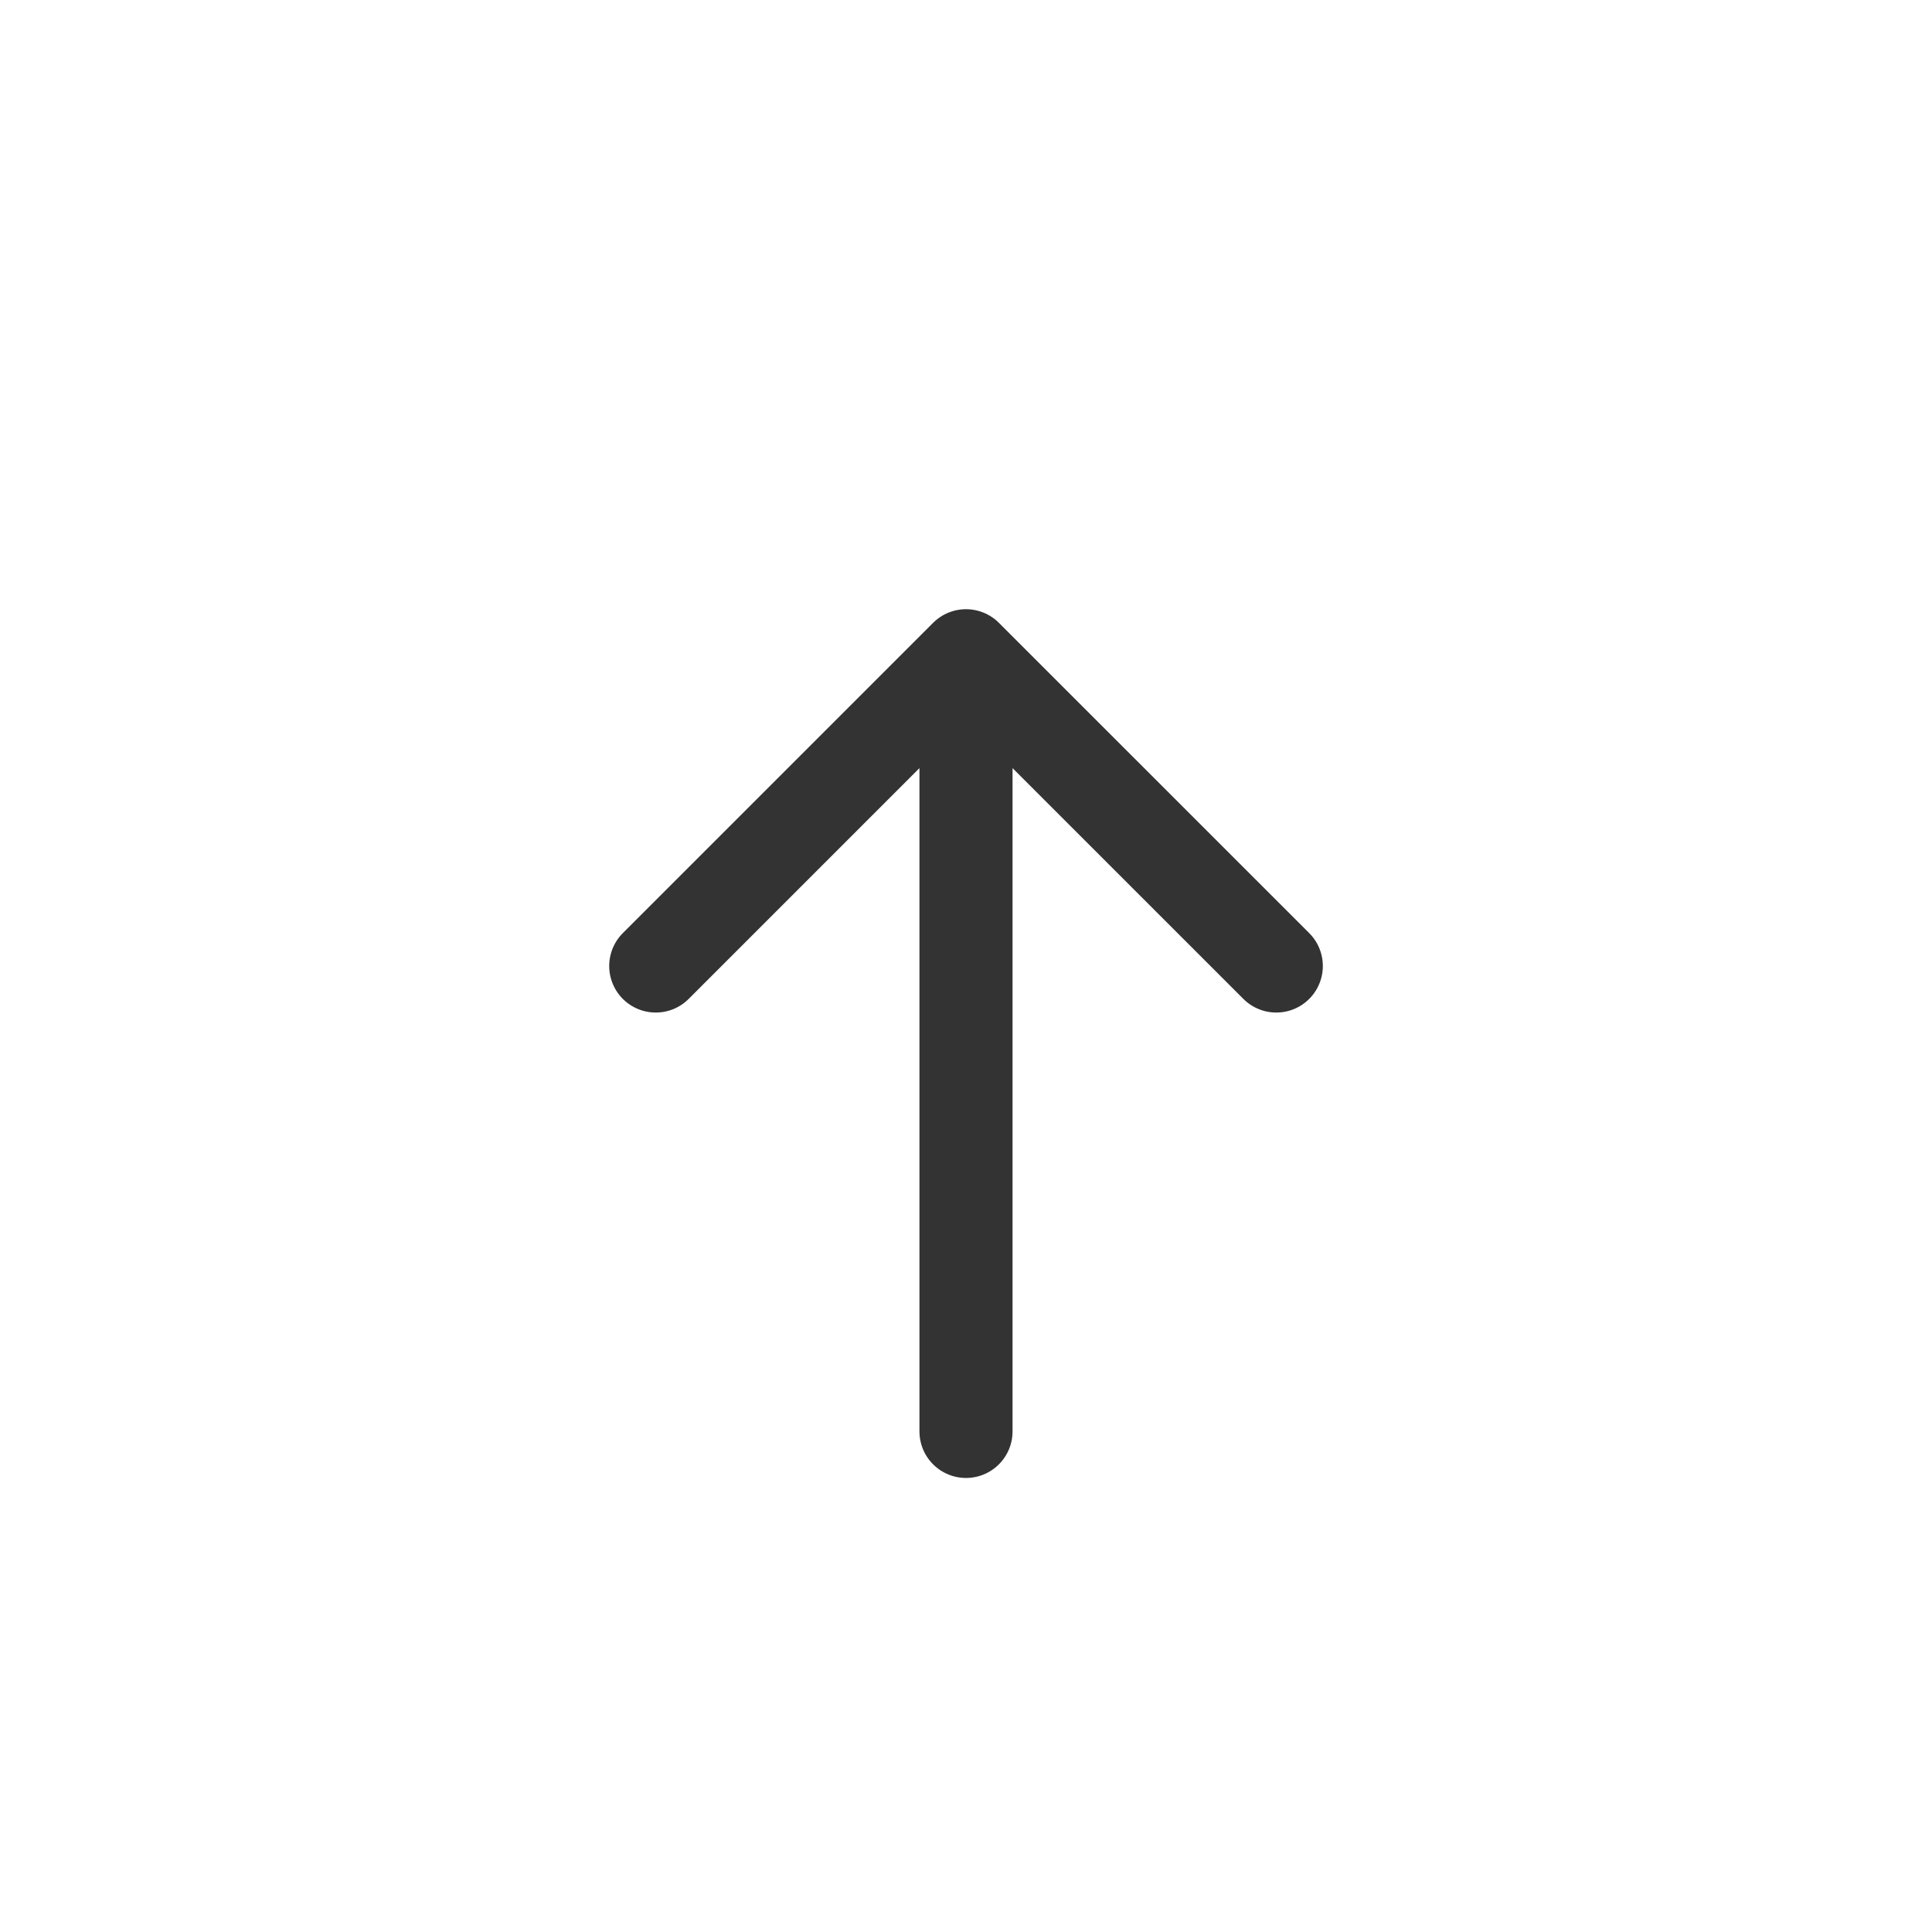
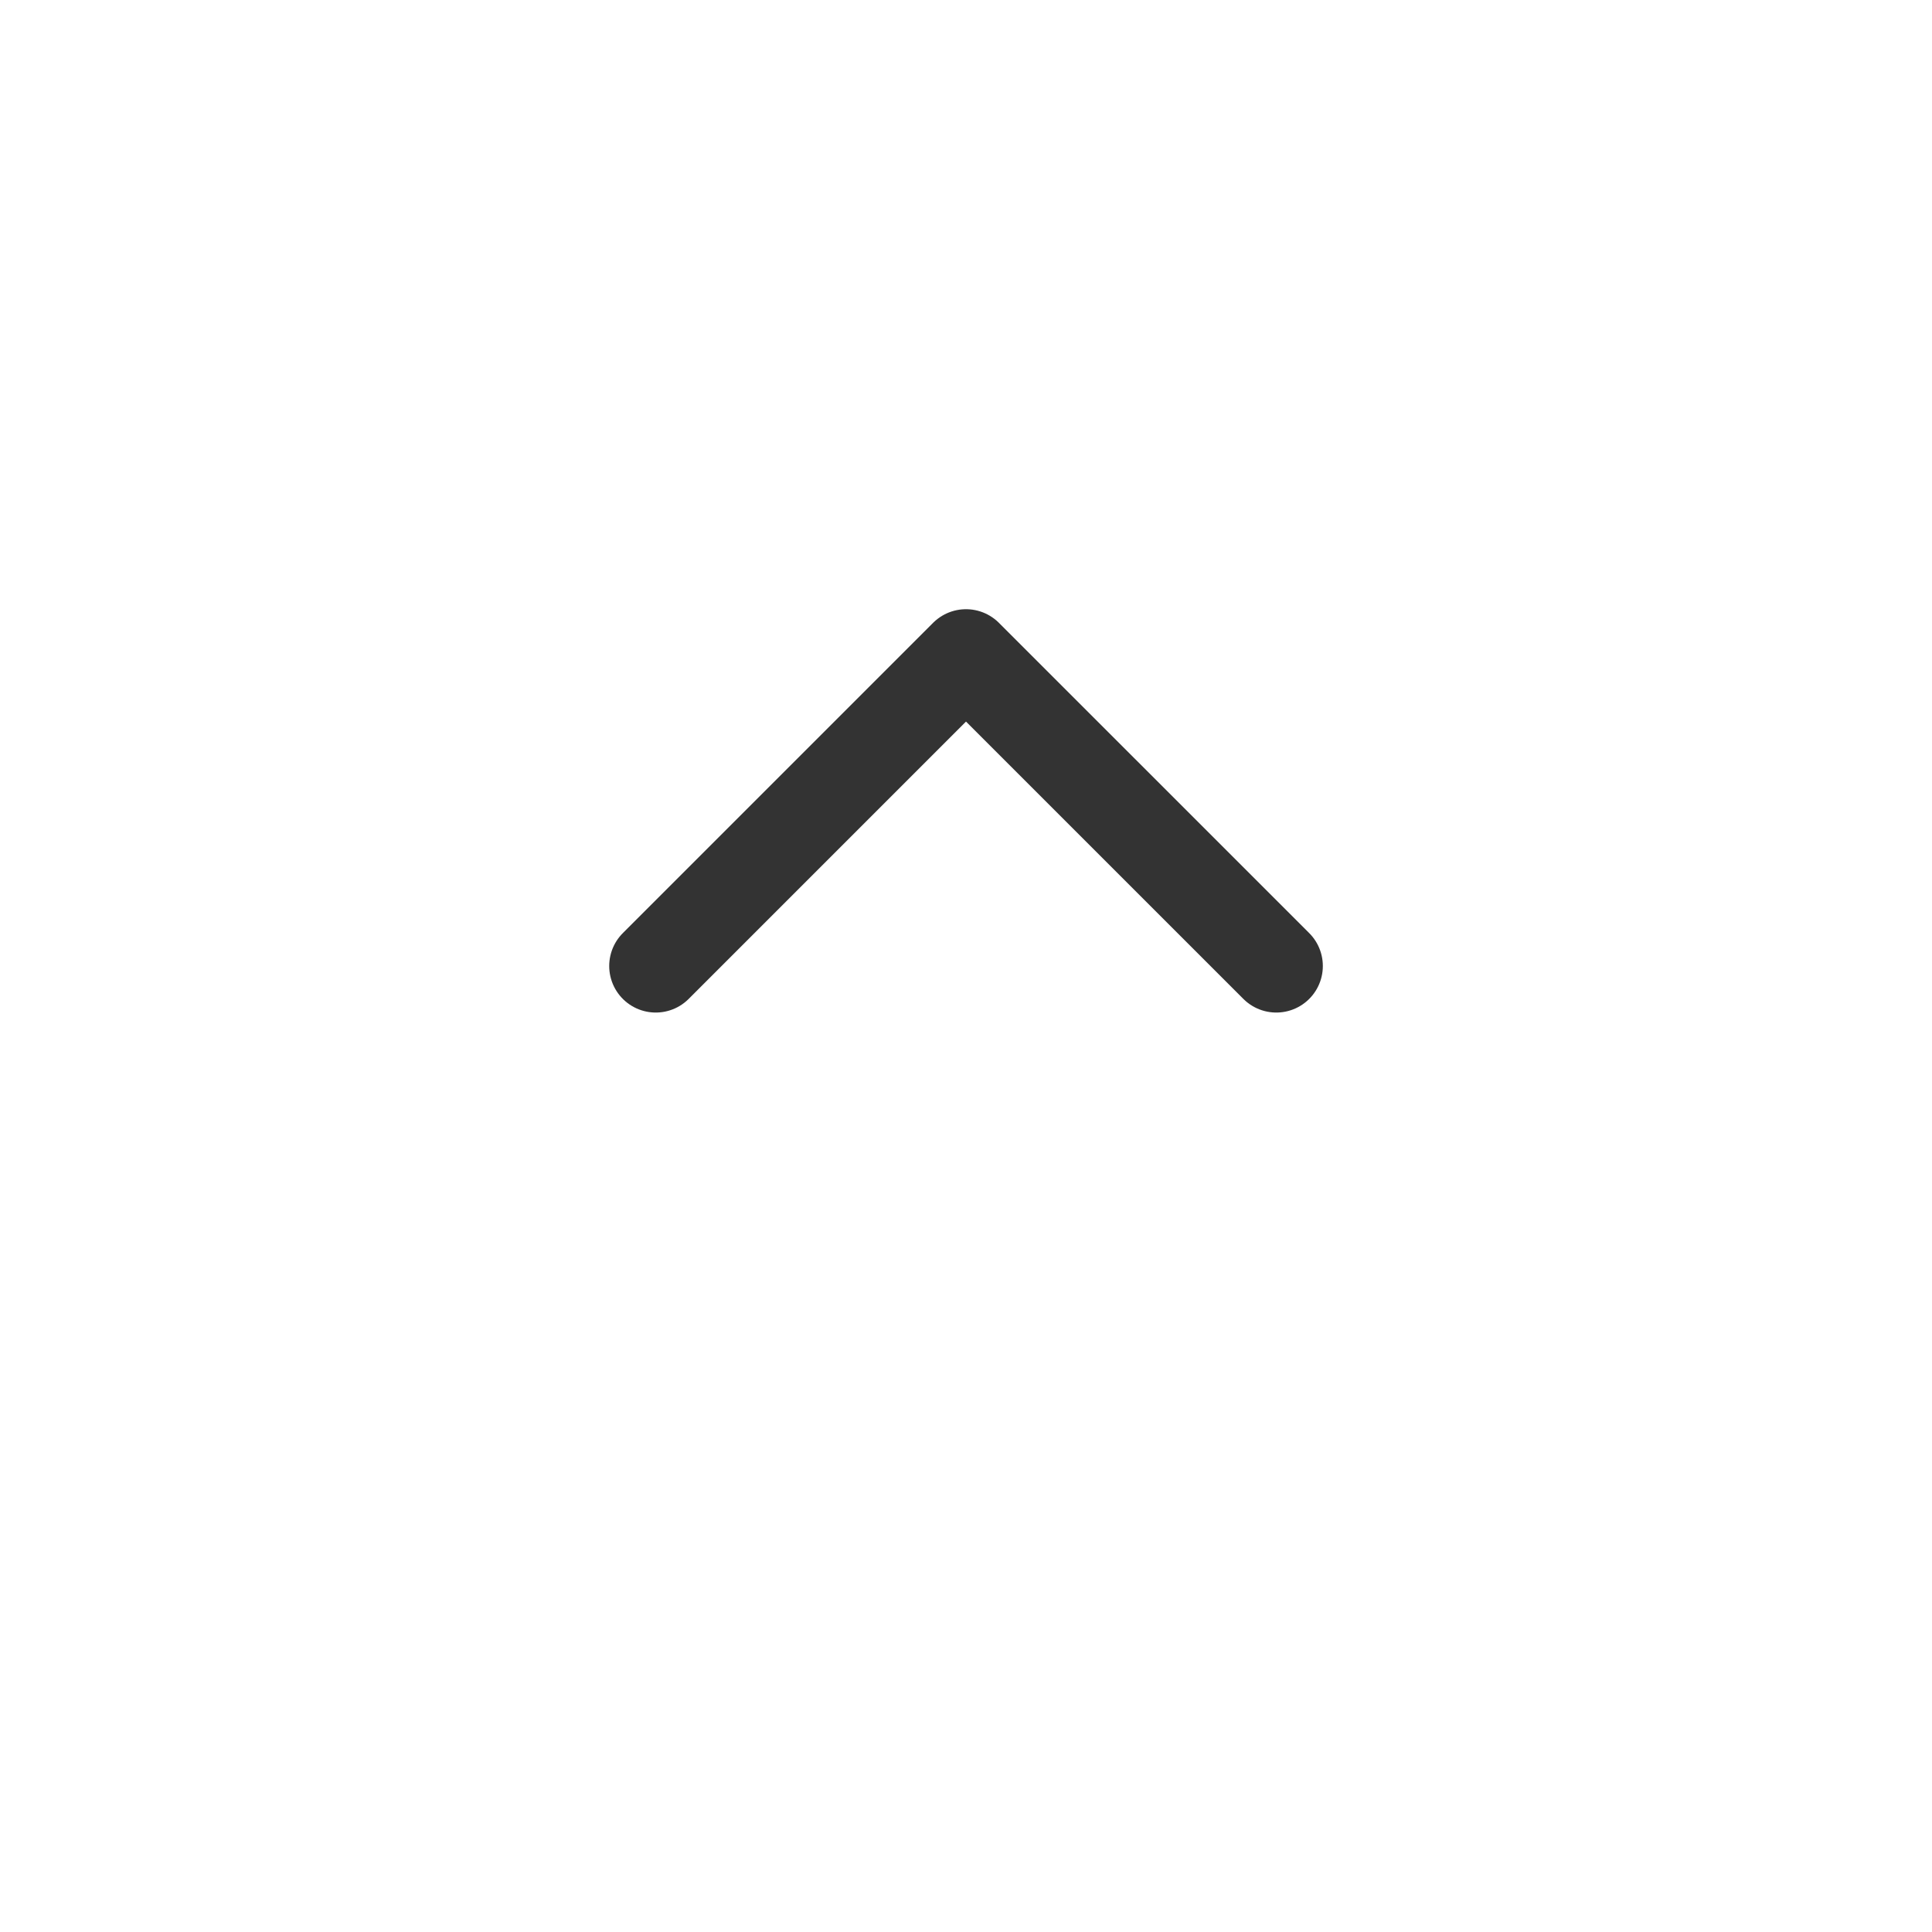
<svg xmlns="http://www.w3.org/2000/svg" width="48" height="48" viewBox="0 0 48 48" fill="none">
-   <path d="M24 35.563L24 16.292M24 16.292L16.292 24M24 16.292L31.709 24" stroke="#333333" stroke-width="2.313" stroke-linecap="round" stroke-linejoin="round" />
+   <path d="M24 35.563M24 16.292L16.292 24M24 16.292L31.709 24" stroke="#333333" stroke-width="2.313" stroke-linecap="round" stroke-linejoin="round" />
</svg>